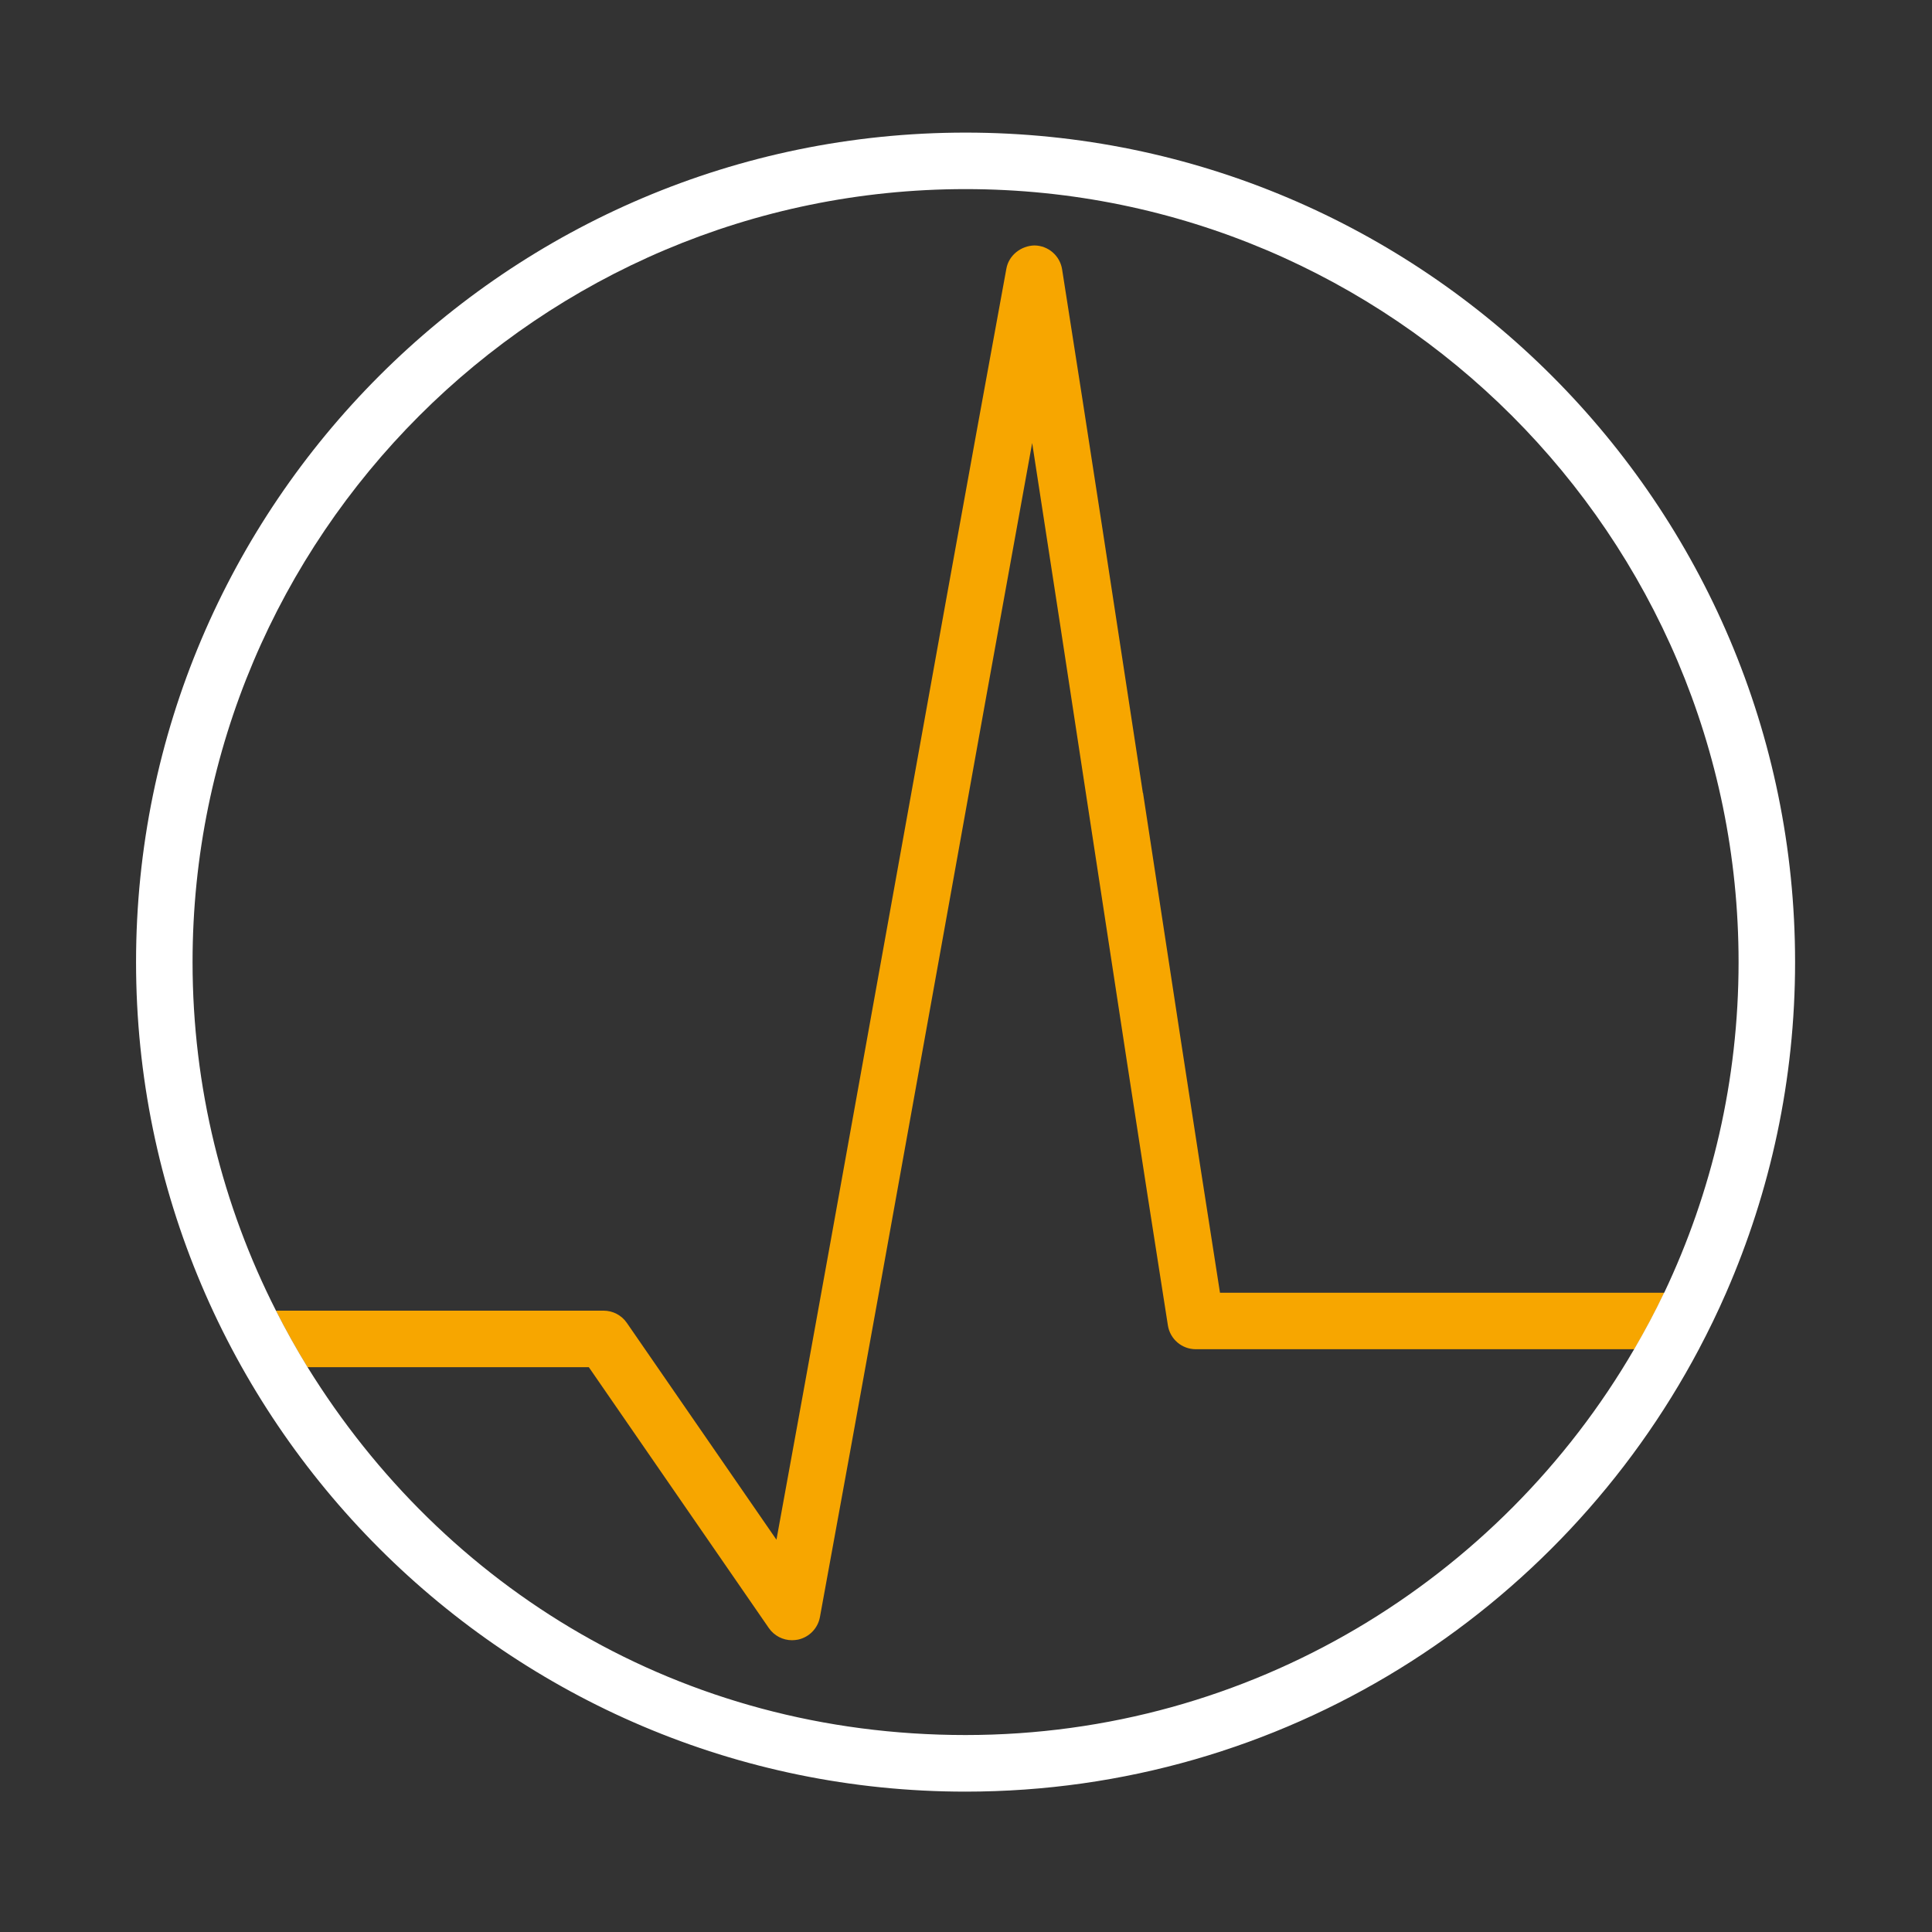
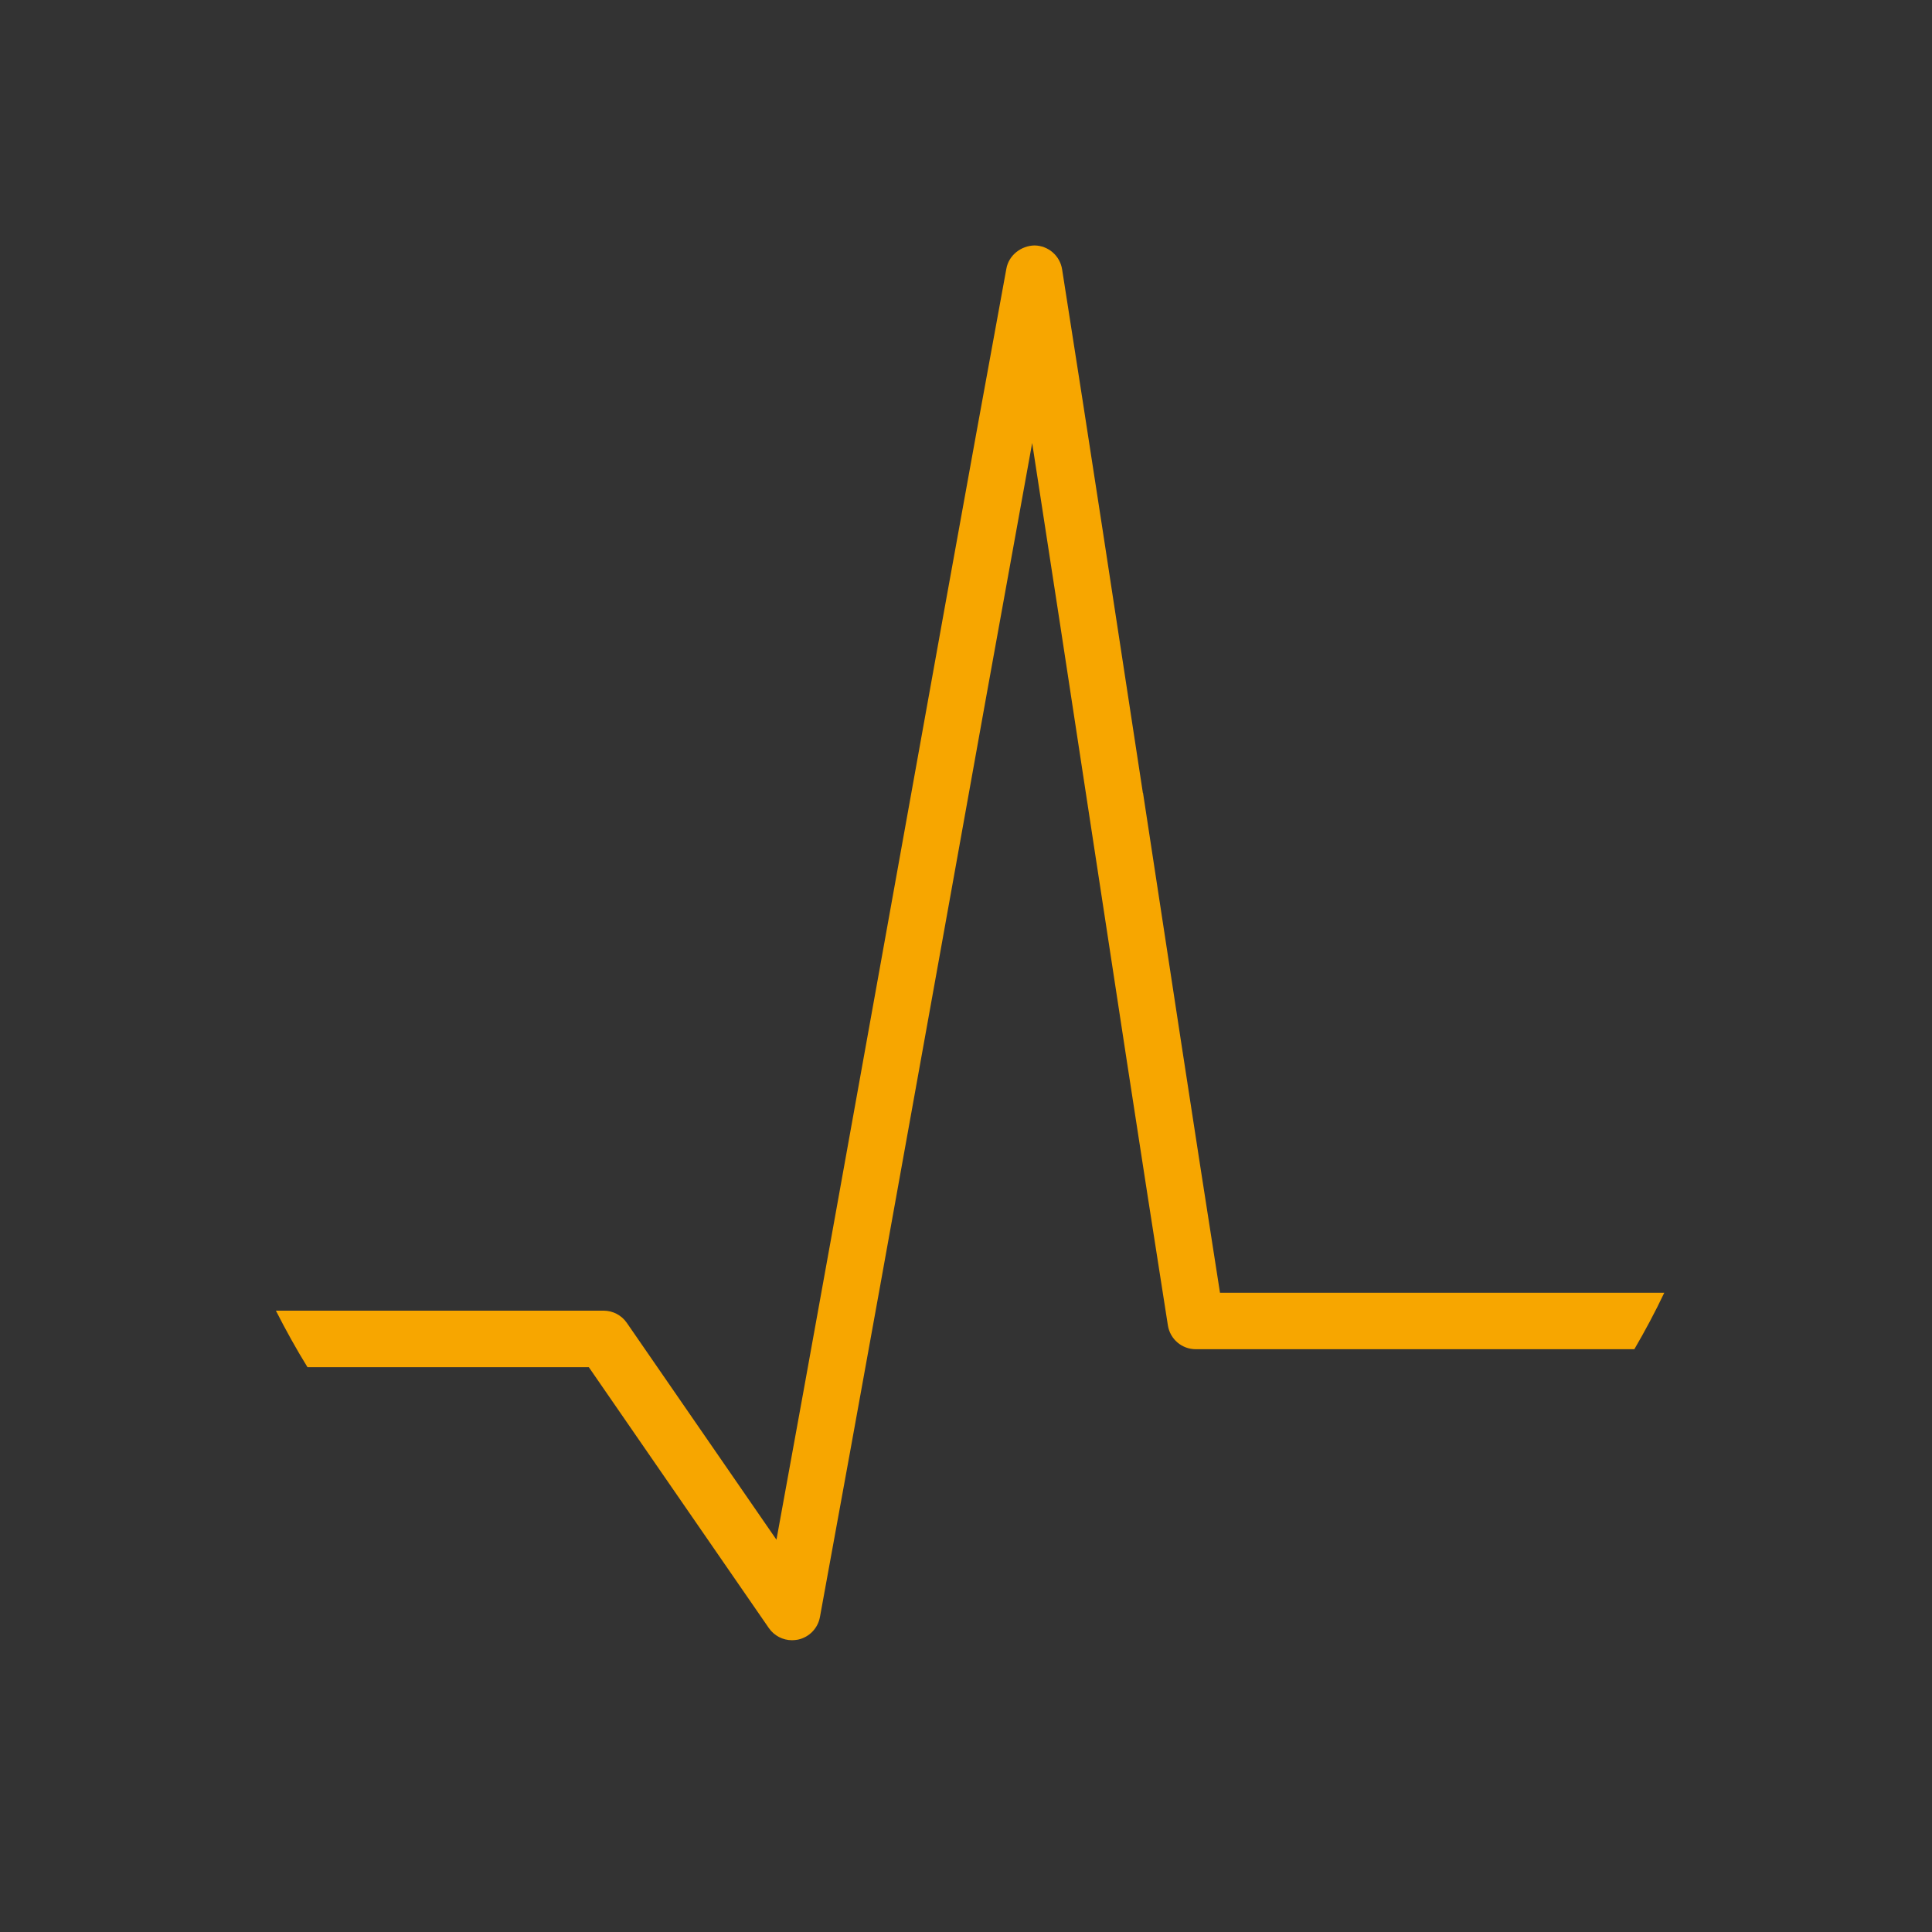
<svg xmlns="http://www.w3.org/2000/svg" id="Ebene_1" data-name="Ebene 1" viewBox="0 0 223.94 223.94">
  <rect x="0" y="0" width="223.94" height="223.94" fill="#333333" stroke="none" />
  <defs>
    <style>
      .cls-1 {
        fill: none;
      }

      .cls-2 {
        fill: #fff;
      }

      .cls-3 {
        fill: #f7a600;
      }
    </style>
  </defs>
  <path class="cls-1" d="M111.92,21.92c-49.4,0-89.6,40.19-89.6,89.6,0,14.53,3.5,28.25,9.67,40.4h37.99c1.08,0,2.09.53,2.7,1.42l17.34,25.13c4.18-22.86,8.35-46.09,12.53-69.32,4.71-26.18,9.41-52.36,14.12-78.01.29-1.57,1.72-2.65,3.26-2.69,1.6.02,2.95,1.19,3.2,2.77,3.18,20.17,6.32,40.77,9.36,60.68,2.9,19.01,5.89,38.65,8.92,57.93h51.5c5.52-11.62,8.62-24.61,8.62-38.32,0-49.4-40.19-89.6-89.6-89.6Z" />
  <path class="cls-1" d="M135.36,153.62c-3.18-20.19-6.32-40.8-9.36-60.73-2.08-13.65-4.21-27.61-6.37-41.54-3.55,19.5-7.09,39.23-10.64,58.95-4.65,25.88-9.3,51.77-13.96,77.13-.24,1.31-1.24,2.34-2.54,2.62-.23.05-.46.07-.69.07-1.06,0-2.08-.52-2.7-1.42l-20.86-30.23h-32.61c15.8,25.57,44.07,42.64,76.27,42.64s61.98-18.01,77.5-44.73h-50.83c-1.61,0-2.99-1.17-3.24-2.77Z" />
  <path class="cls-3" d="M132.47,91.9c-3.04-19.91-6.18-40.51-9.36-60.68-.25-1.58-1.6-2.75-3.2-2.77-1.54.03-2.98,1.12-3.26,2.69-4.71,25.65-9.41,51.83-14.12,78.01-4.18,23.23-8.35,46.46-12.53,69.32l-17.34-25.13c-.61-.89-1.62-1.42-2.7-1.42H31.98c1.14,2.24,2.35,4.43,3.66,6.55h32.61l20.86,30.23c.62.9,1.63,1.42,2.7,1.42.23,0,.46-.03.69-.07,1.3-.28,2.3-1.31,2.54-2.62,4.65-25.36,9.3-51.24,13.96-77.13,3.54-19.72,7.09-39.45,10.64-58.95,2.16,13.93,4.29,27.89,6.37,41.54,3.04,19.93,6.18,40.54,9.36,60.73.25,1.6,1.62,2.77,3.24,2.77h50.83c1.24-2.13,2.41-4.31,3.47-6.55h-51.5c-3.03-19.29-6.02-38.92-8.92-57.93Z" />
-   <path class="cls-2" d="M111.92,15.37C58.9,15.37,15.77,58.5,15.77,111.52s43.13,96.15,96.15,96.15c36.82,0,68.86-20.81,85-51.28,1.13-2.14,2.19-4.32,3.16-6.55,5.13-11.75,7.99-24.7,7.99-38.32,0-53.02-43.13-96.15-96.15-96.15ZM192.89,149.83c-1.06,2.24-2.23,4.42-3.47,6.55-15.53,26.72-44.44,44.73-77.5,44.73s-60.47-17.08-76.27-42.64c-1.31-2.13-2.53-4.32-3.66-6.55-6.17-12.15-9.67-25.87-9.67-40.4,0-49.4,40.19-89.6,89.6-89.6s89.6,40.19,89.6,89.6c0,13.7-3.1,26.69-8.62,38.32Z" />
</svg>